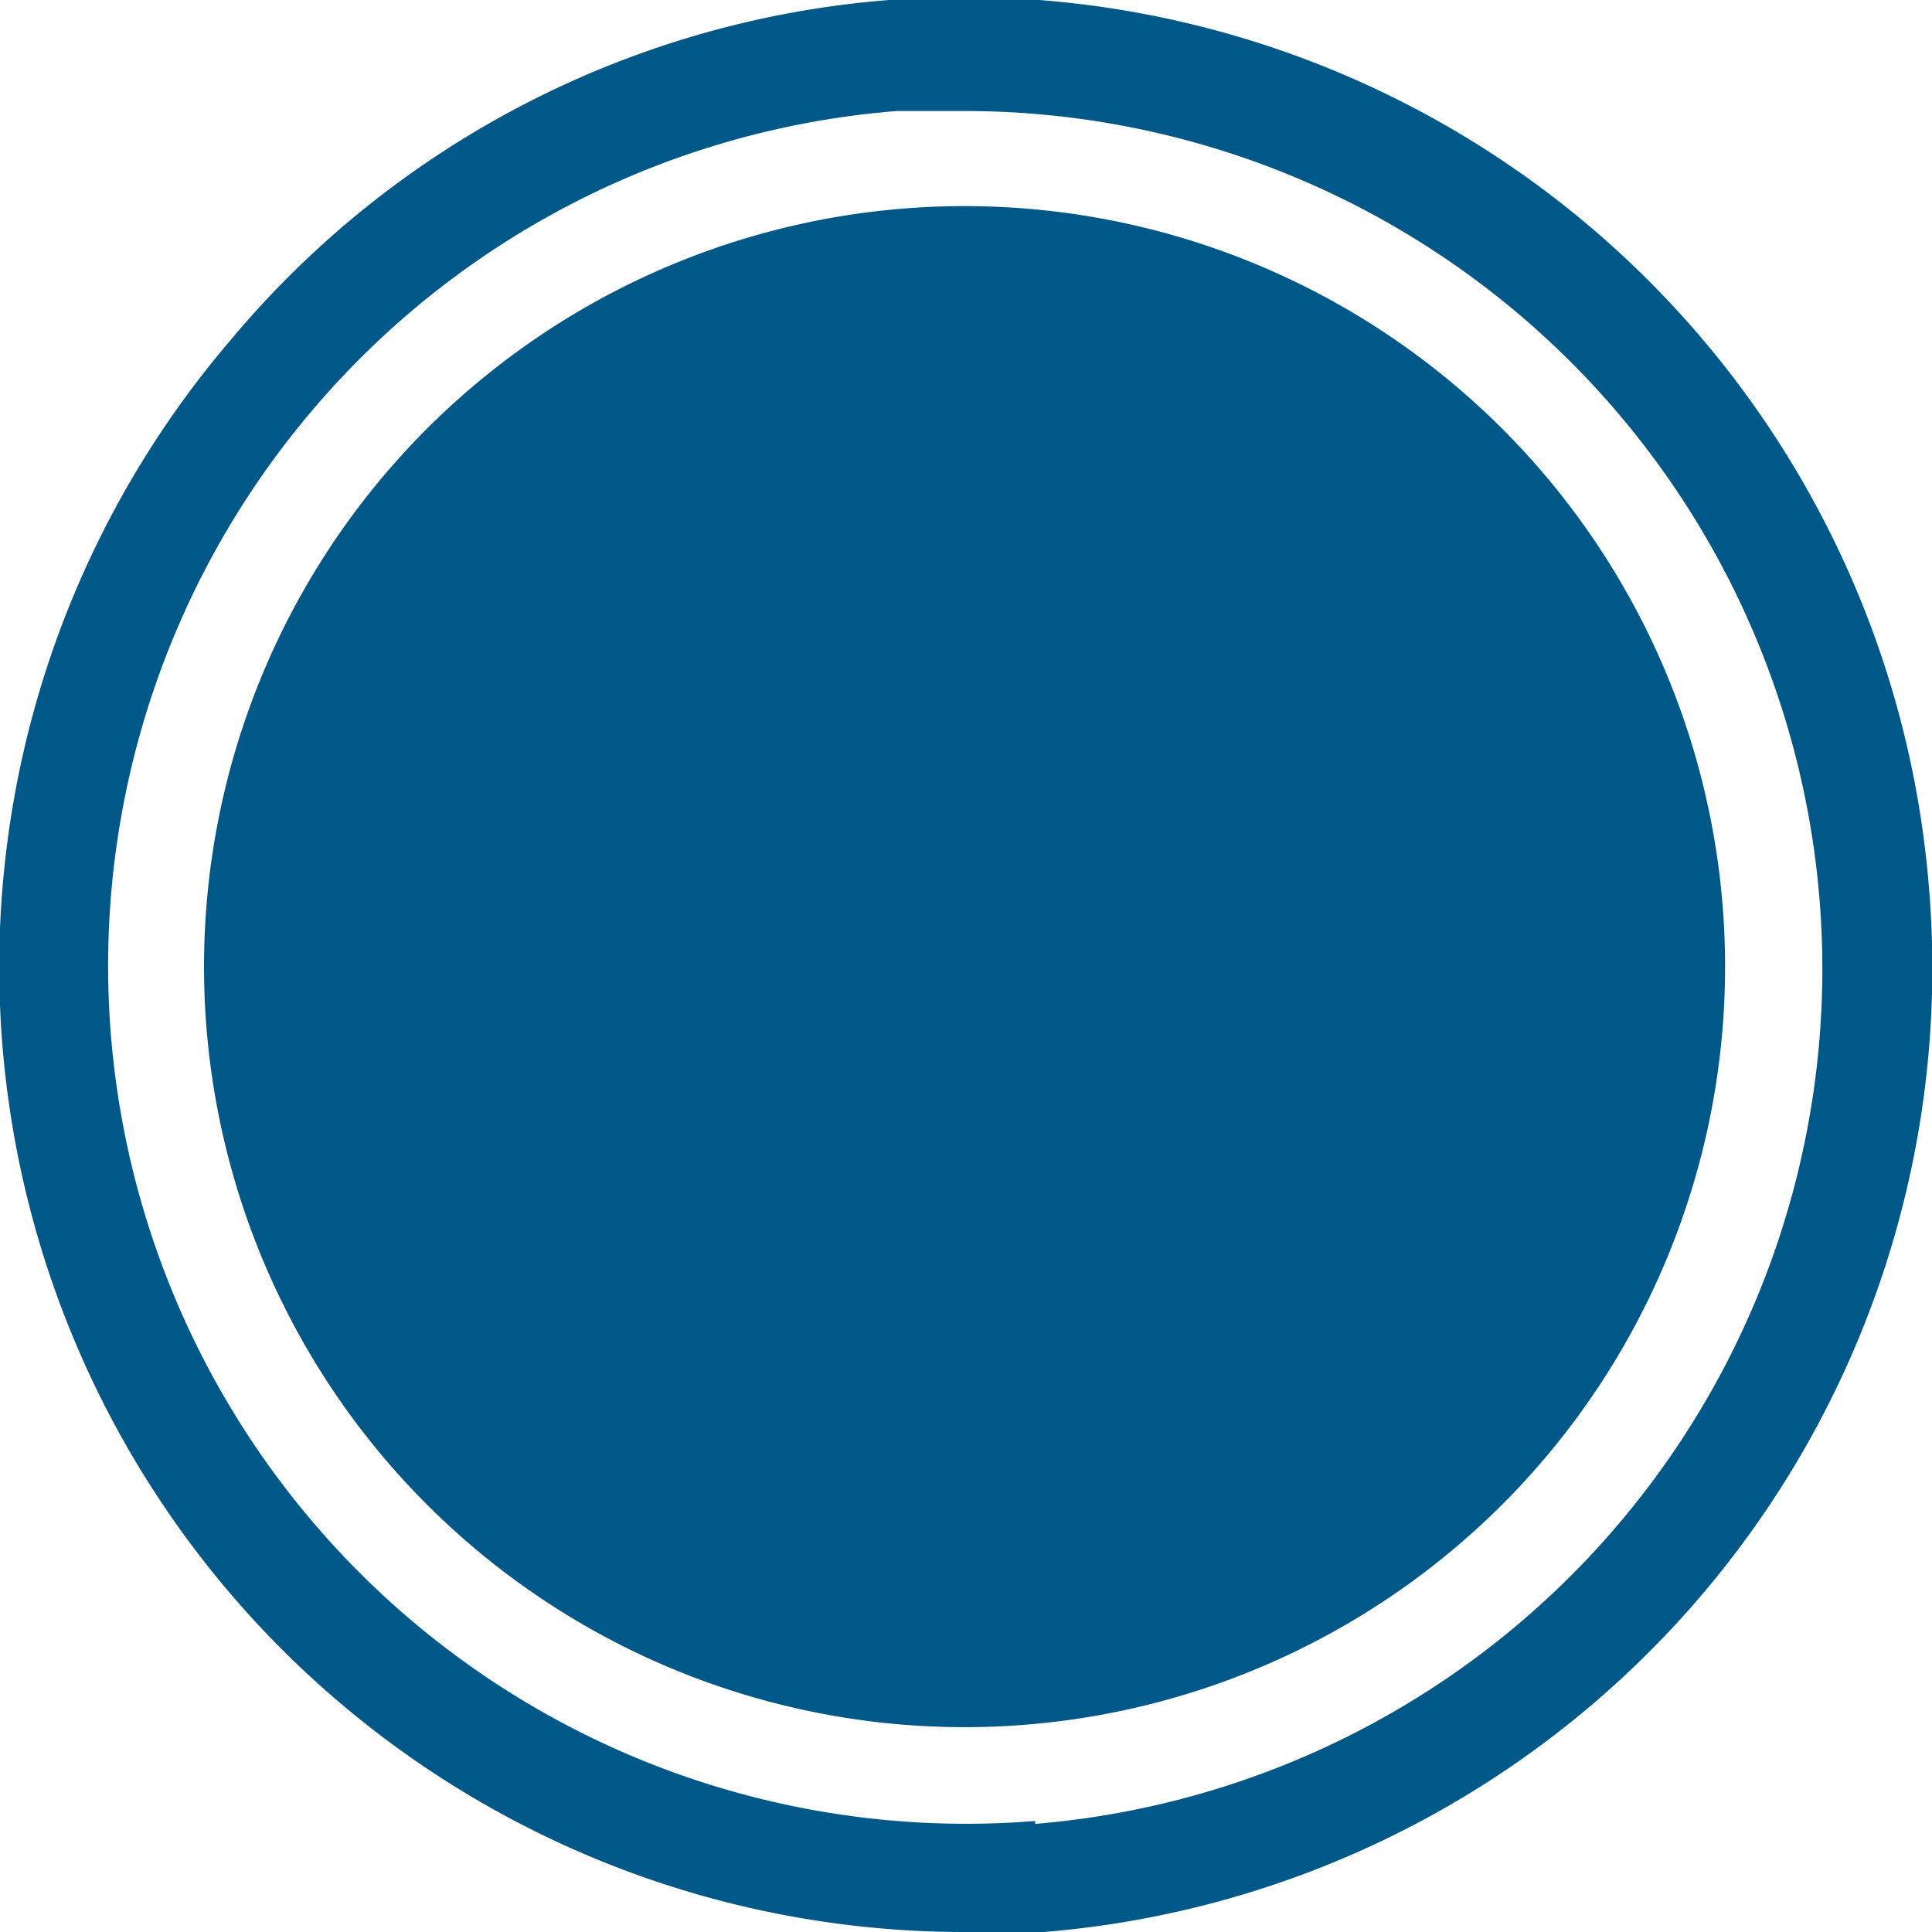
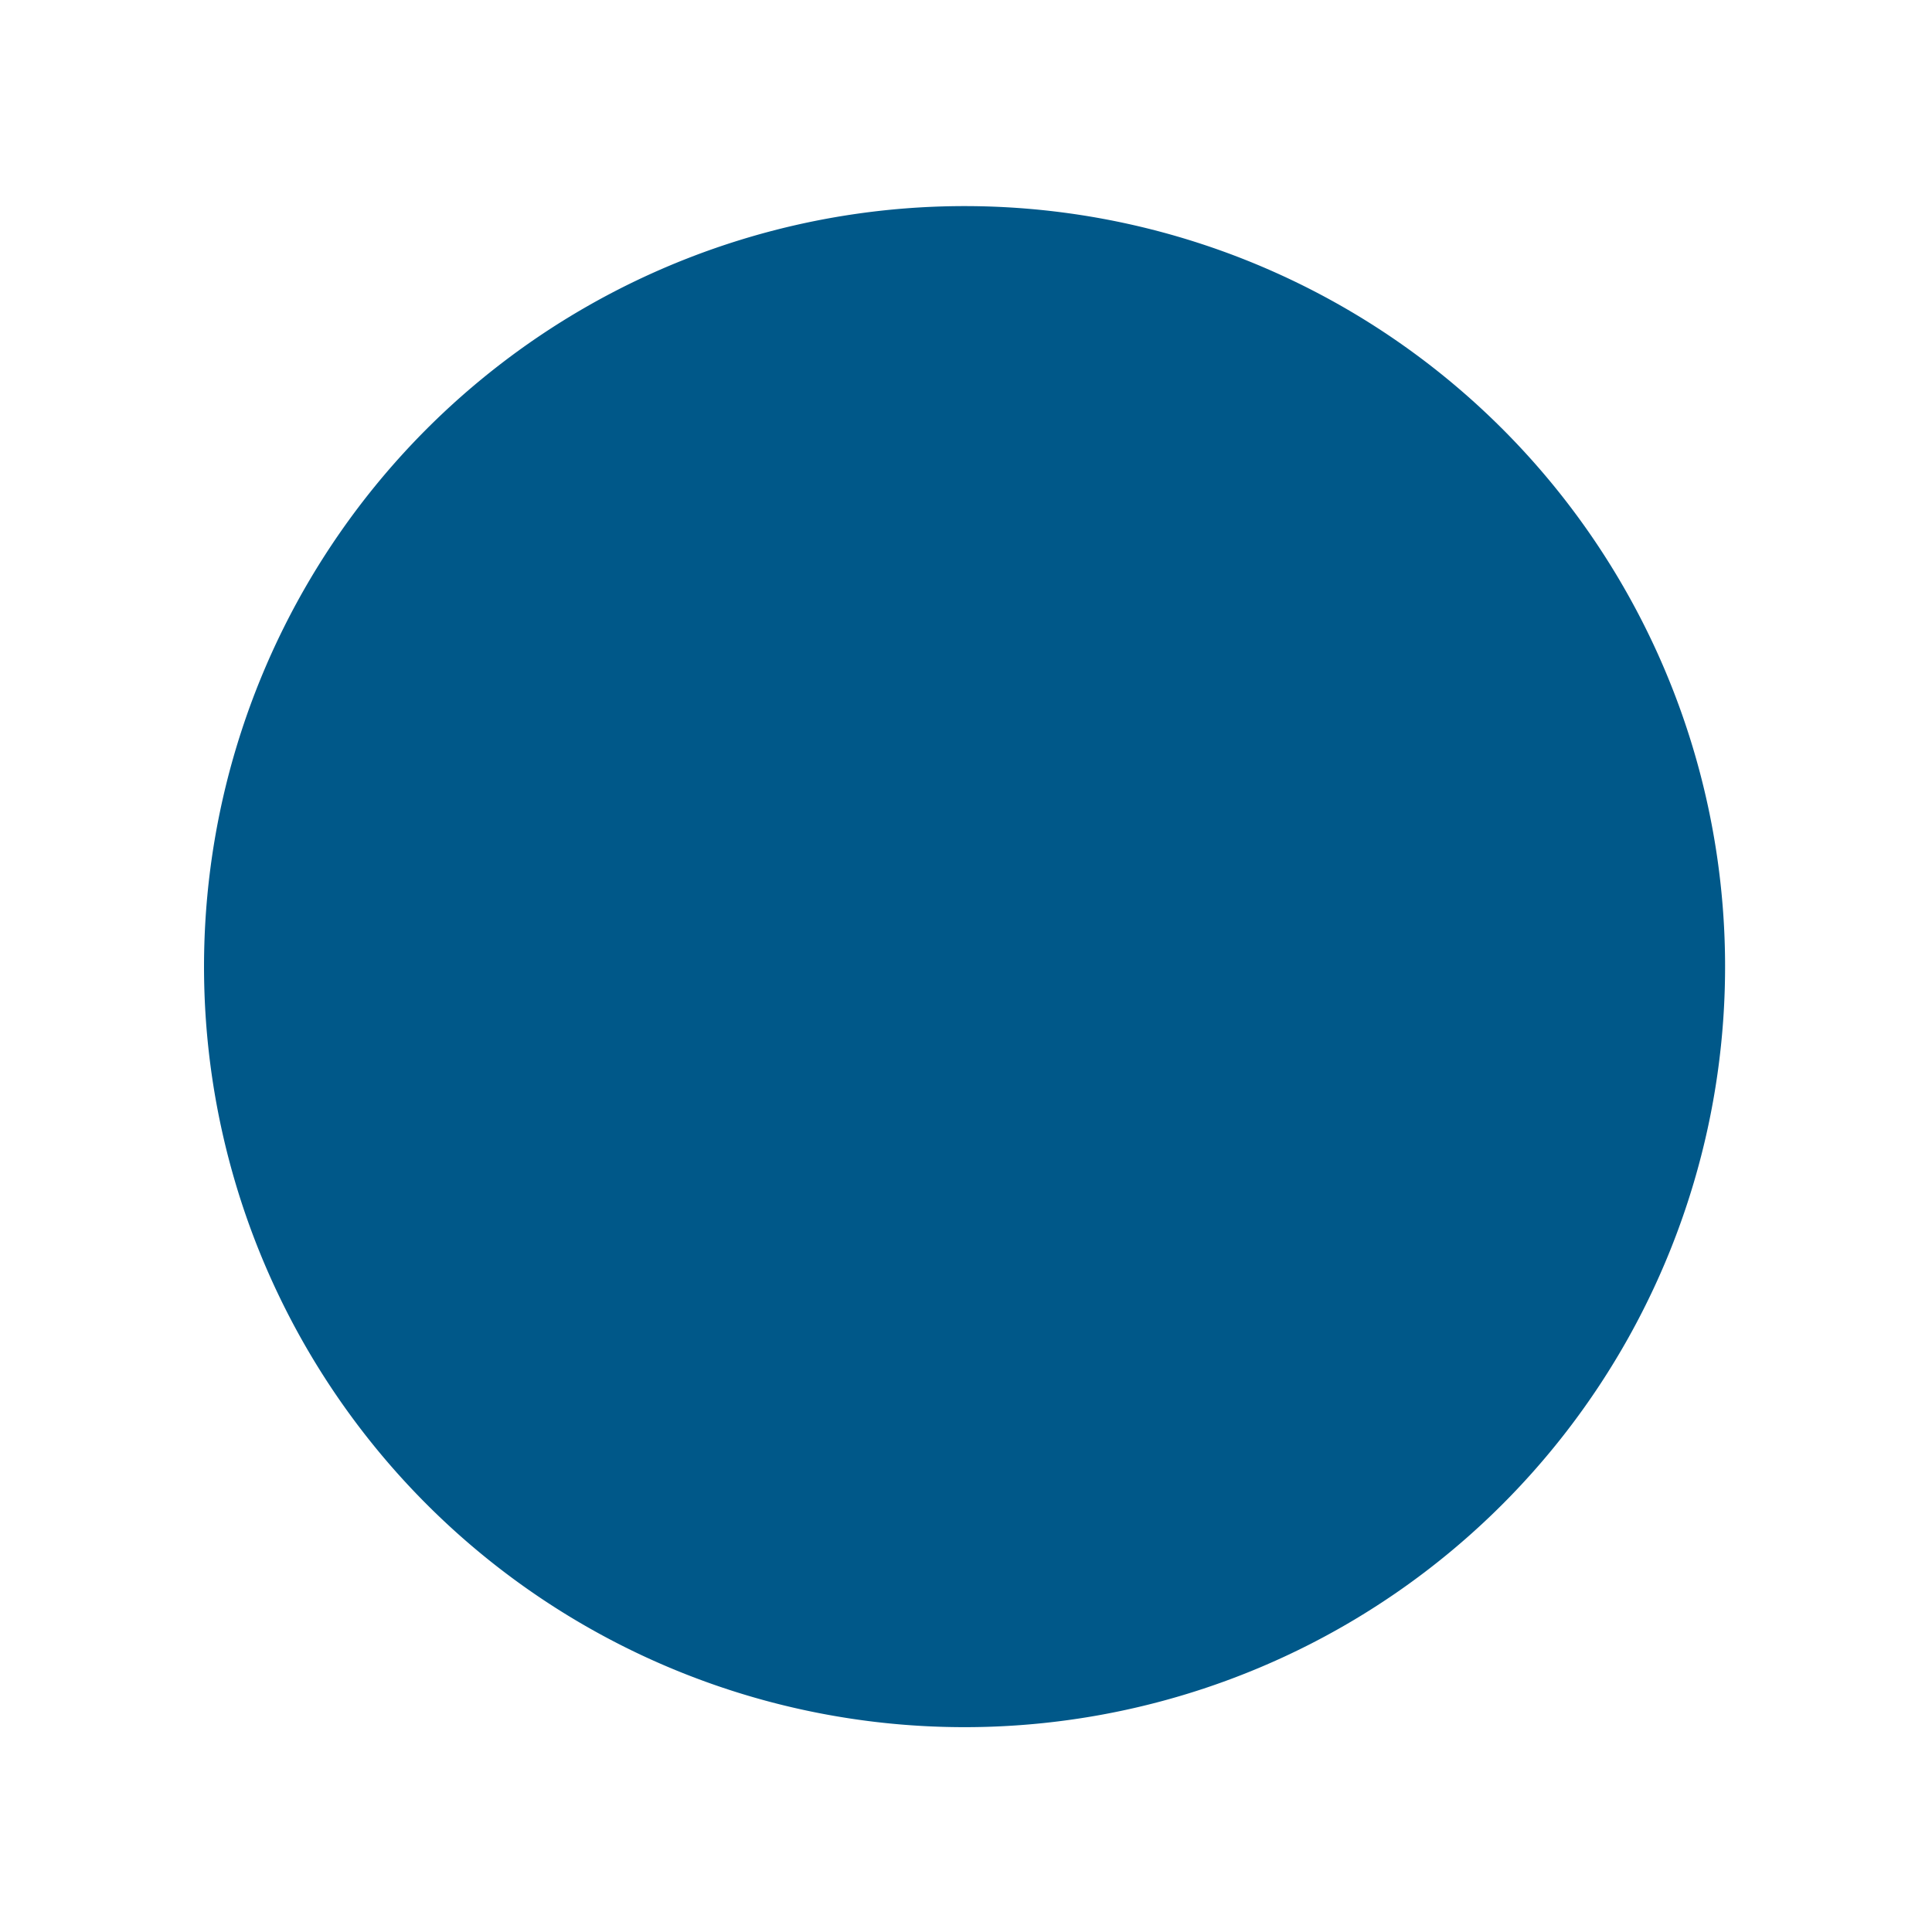
<svg xmlns="http://www.w3.org/2000/svg" viewBox="0 0 19.84 19.84" width="19.84" height="19.84" x="0" y="0">
  <defs>
    <style>.cls-1{fill:#005889;}</style>
  </defs>
  <title>mainbluepoint_deutsche1808Asset 3</title>
  <g id="Layer_2" data-name="Layer 2">
    <g id="Ebene_1" data-name="Ebene 1">
-       <path class="cls-1" d="M19.81,9.13A9.94,9.94,0,0,0,9.13,0,9.81,9.81,0,0,0,2.37,3.49,9.91,9.91,0,0,0,9.91,19.84q.4,0,.81,0A9.93,9.93,0,0,0,19.81,9.13ZM10.63,18.7A8.81,8.81,0,0,1,3.21,4.21a8.78,8.78,0,0,1,6-3.07q.36,0,.72,0a8.81,8.81,0,0,1,.7,17.59Z" />
      <path class="cls-1" d="M9.3,2.14A7.81,7.81,0,1,0,17.69,9.3,7.81,7.81,0,0,0,9.3,2.14Z" />
    </g>
  </g>
</svg>